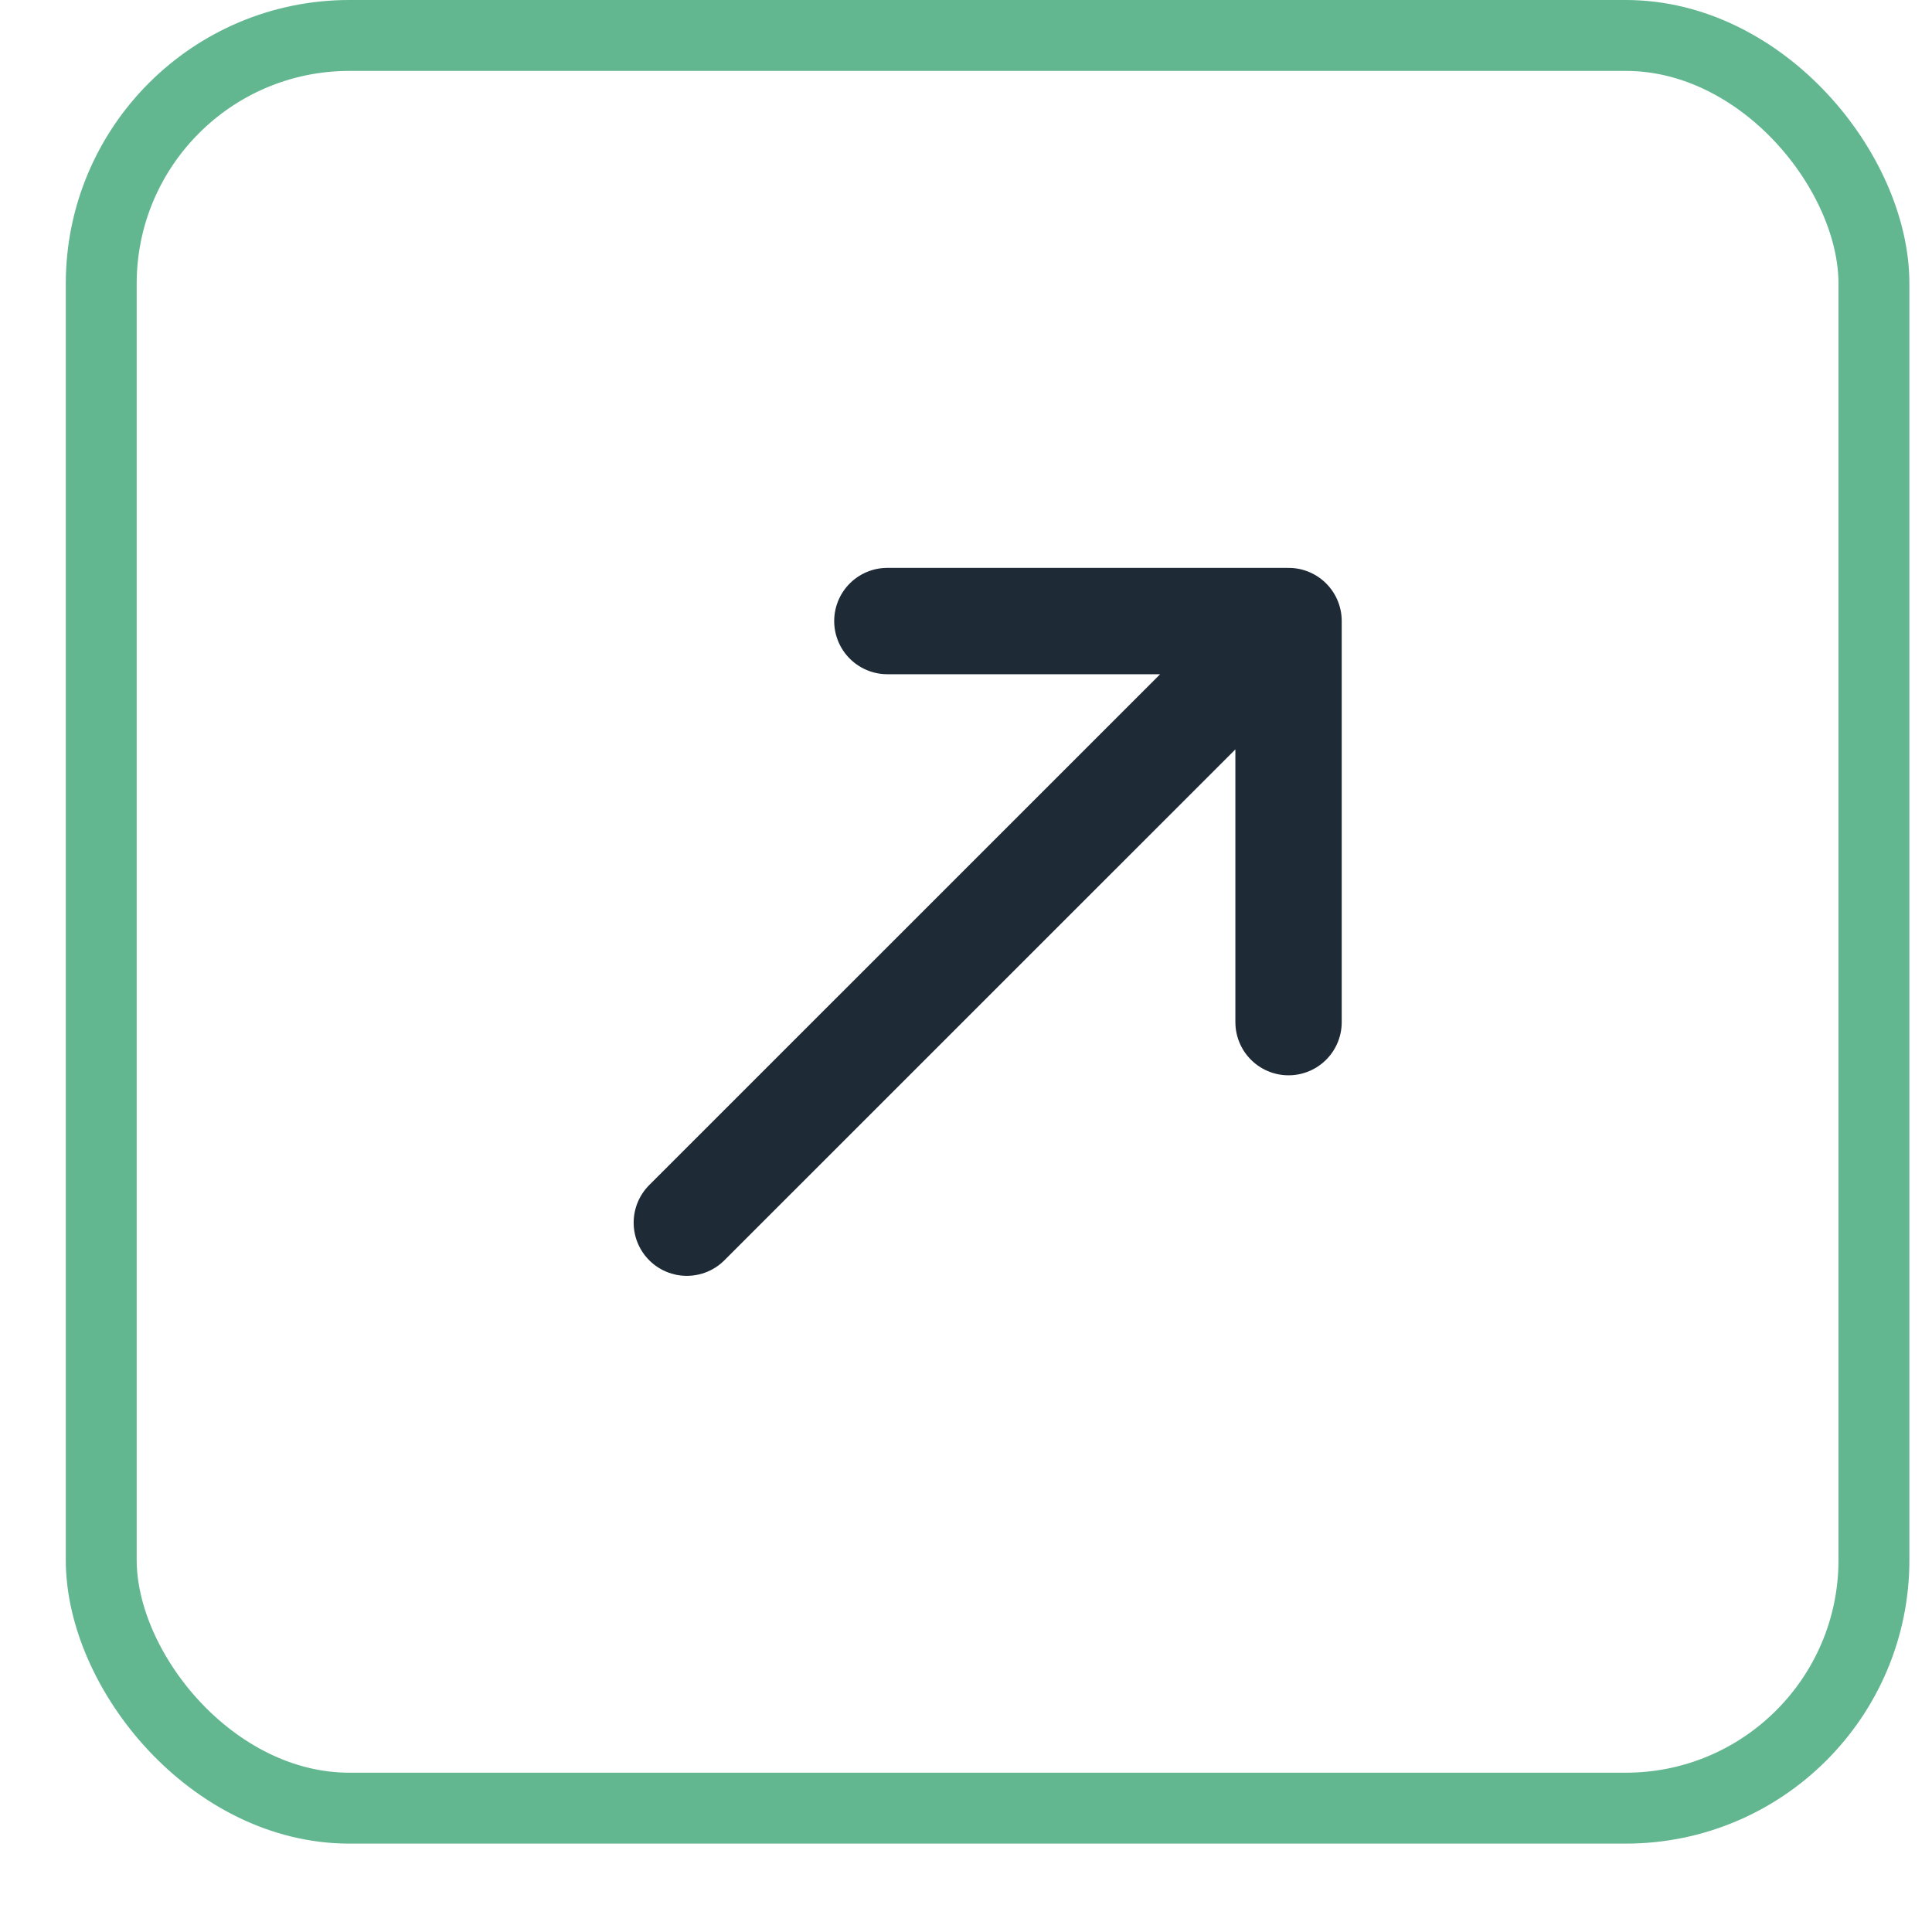
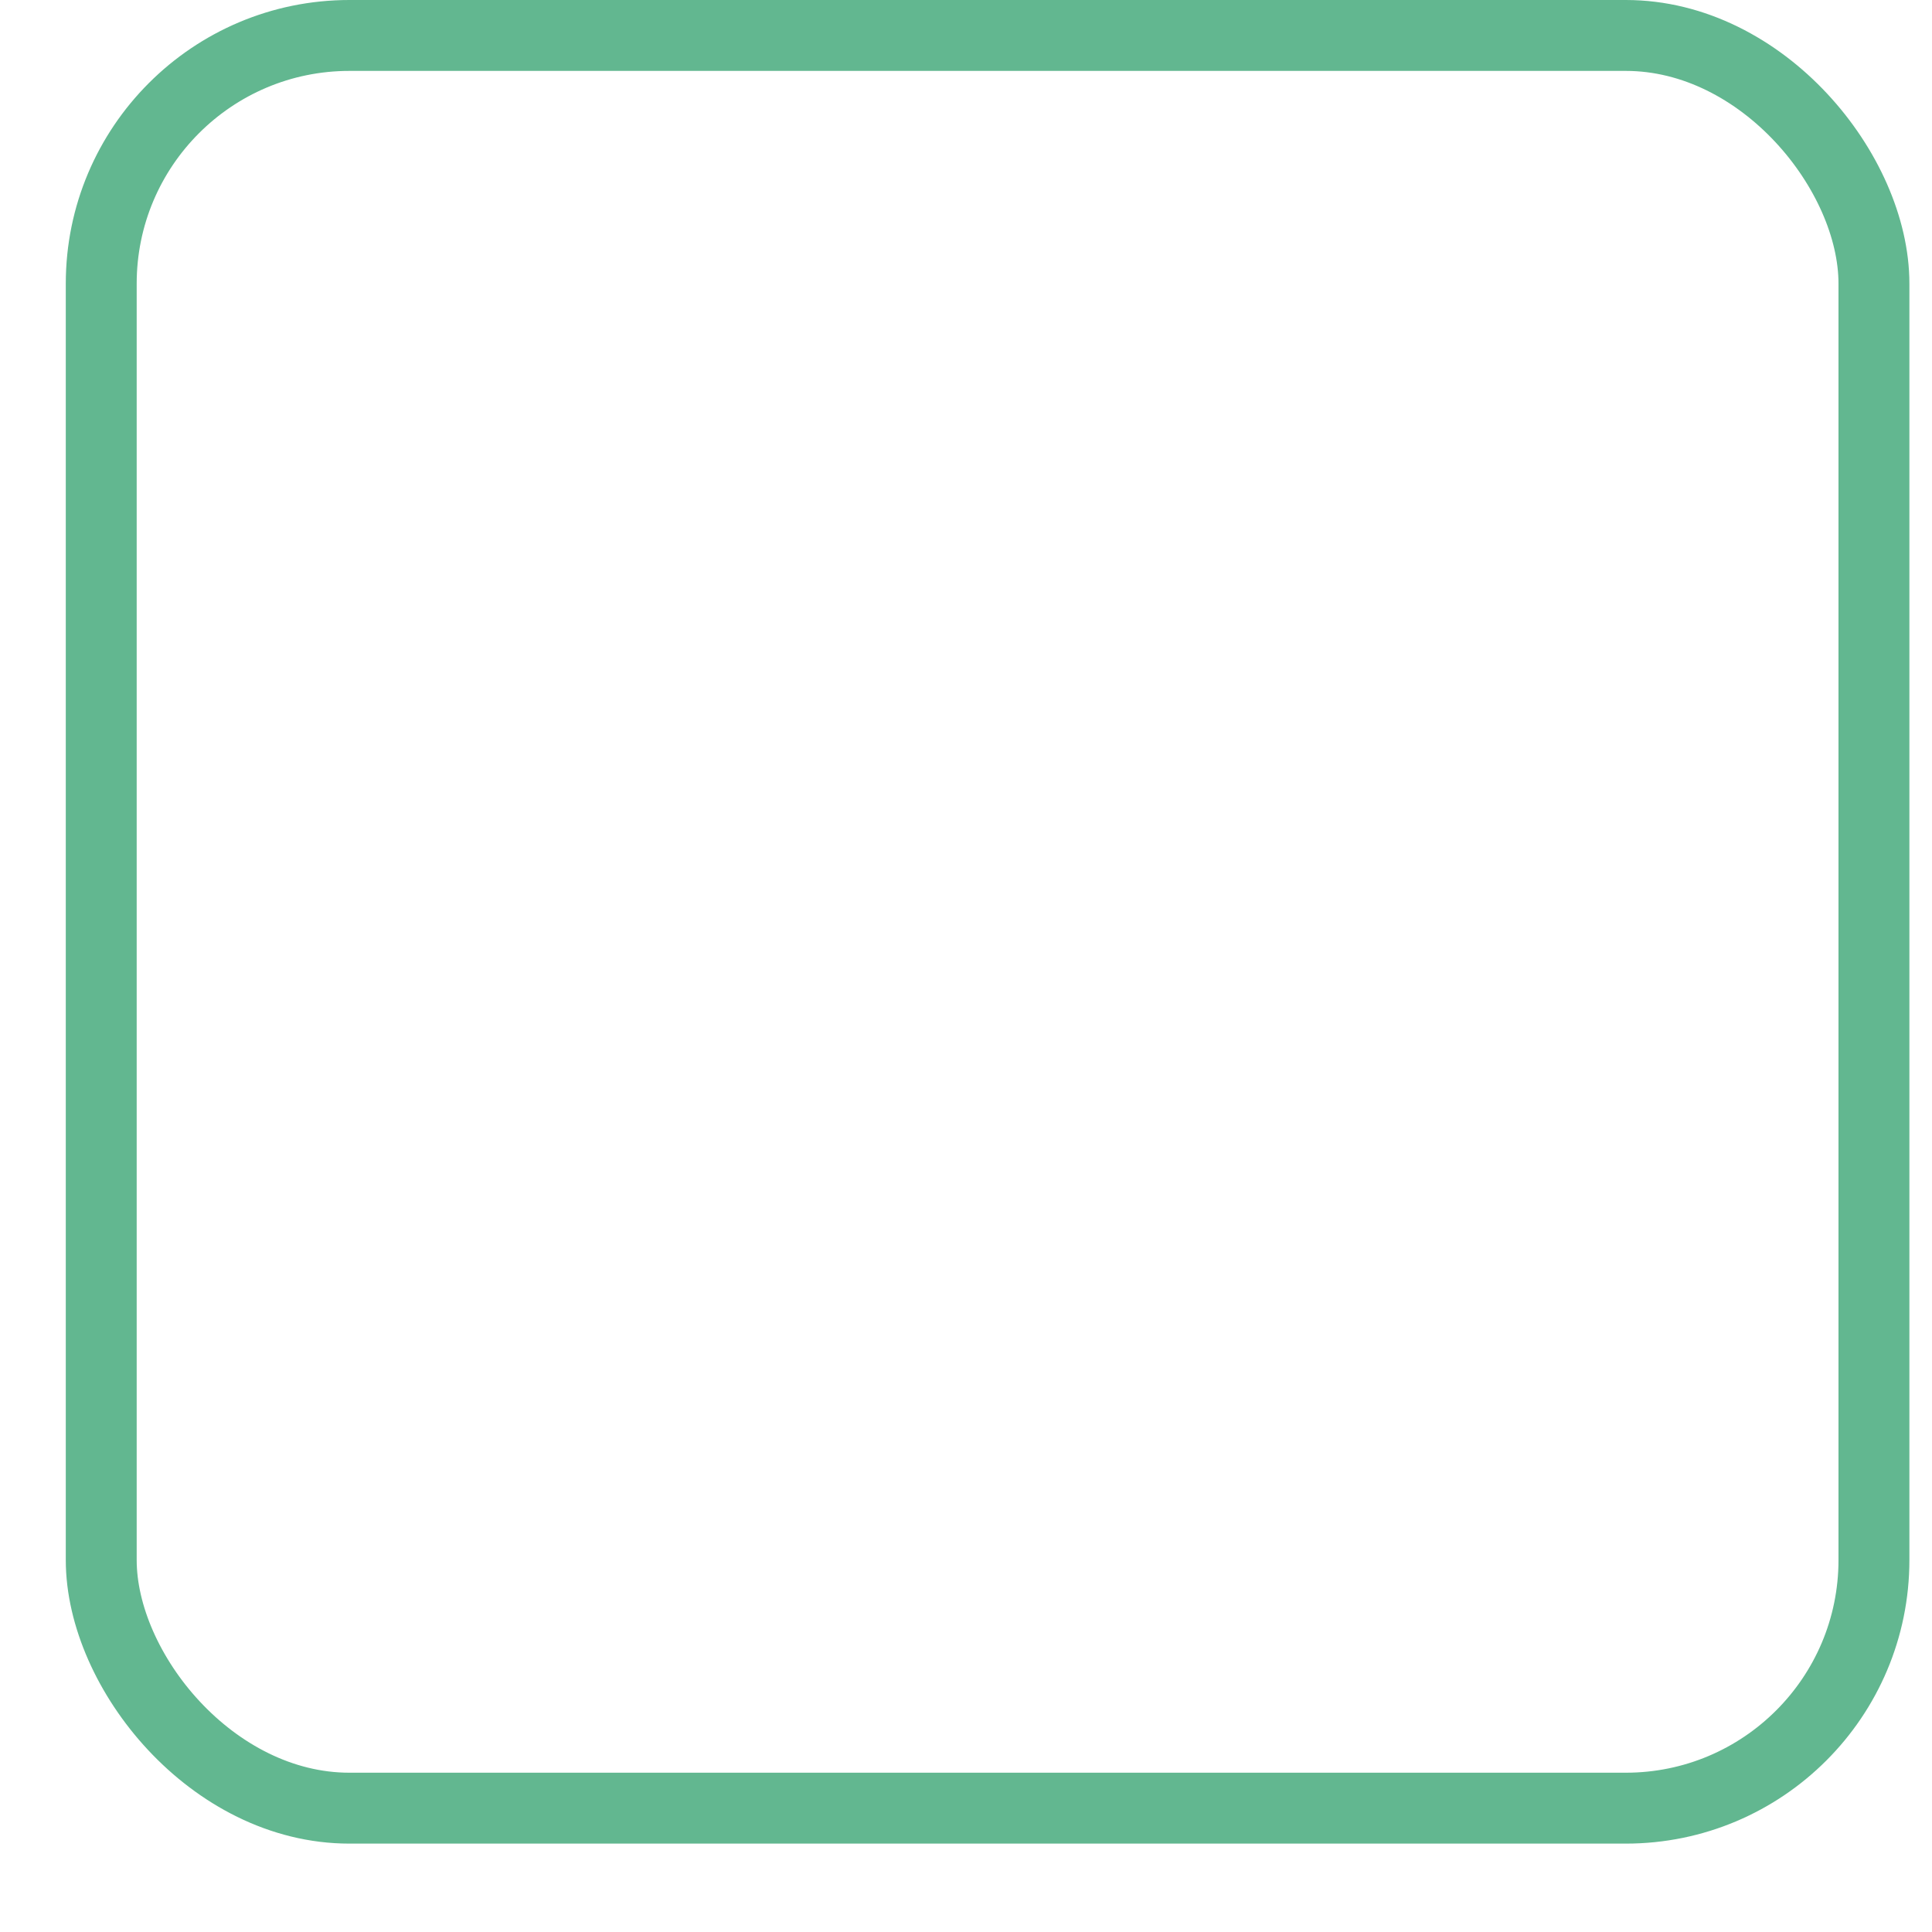
<svg xmlns="http://www.w3.org/2000/svg" width="20" height="20" viewBox="0 0 20 20" fill="none">
-   <path d="M13.339 10.581L13.339 6.429M13.339 6.429L9.186 6.429M13.339 6.429L7.11 12.657" stroke="#1E2B37" stroke-width="1.101" stroke-linecap="round" stroke-linejoin="round" />
  <rect x="1.048" y="0.367" width="18.351" height="18.351" rx="2.569" stroke="#62B790" stroke-width="0.734" />
</svg>